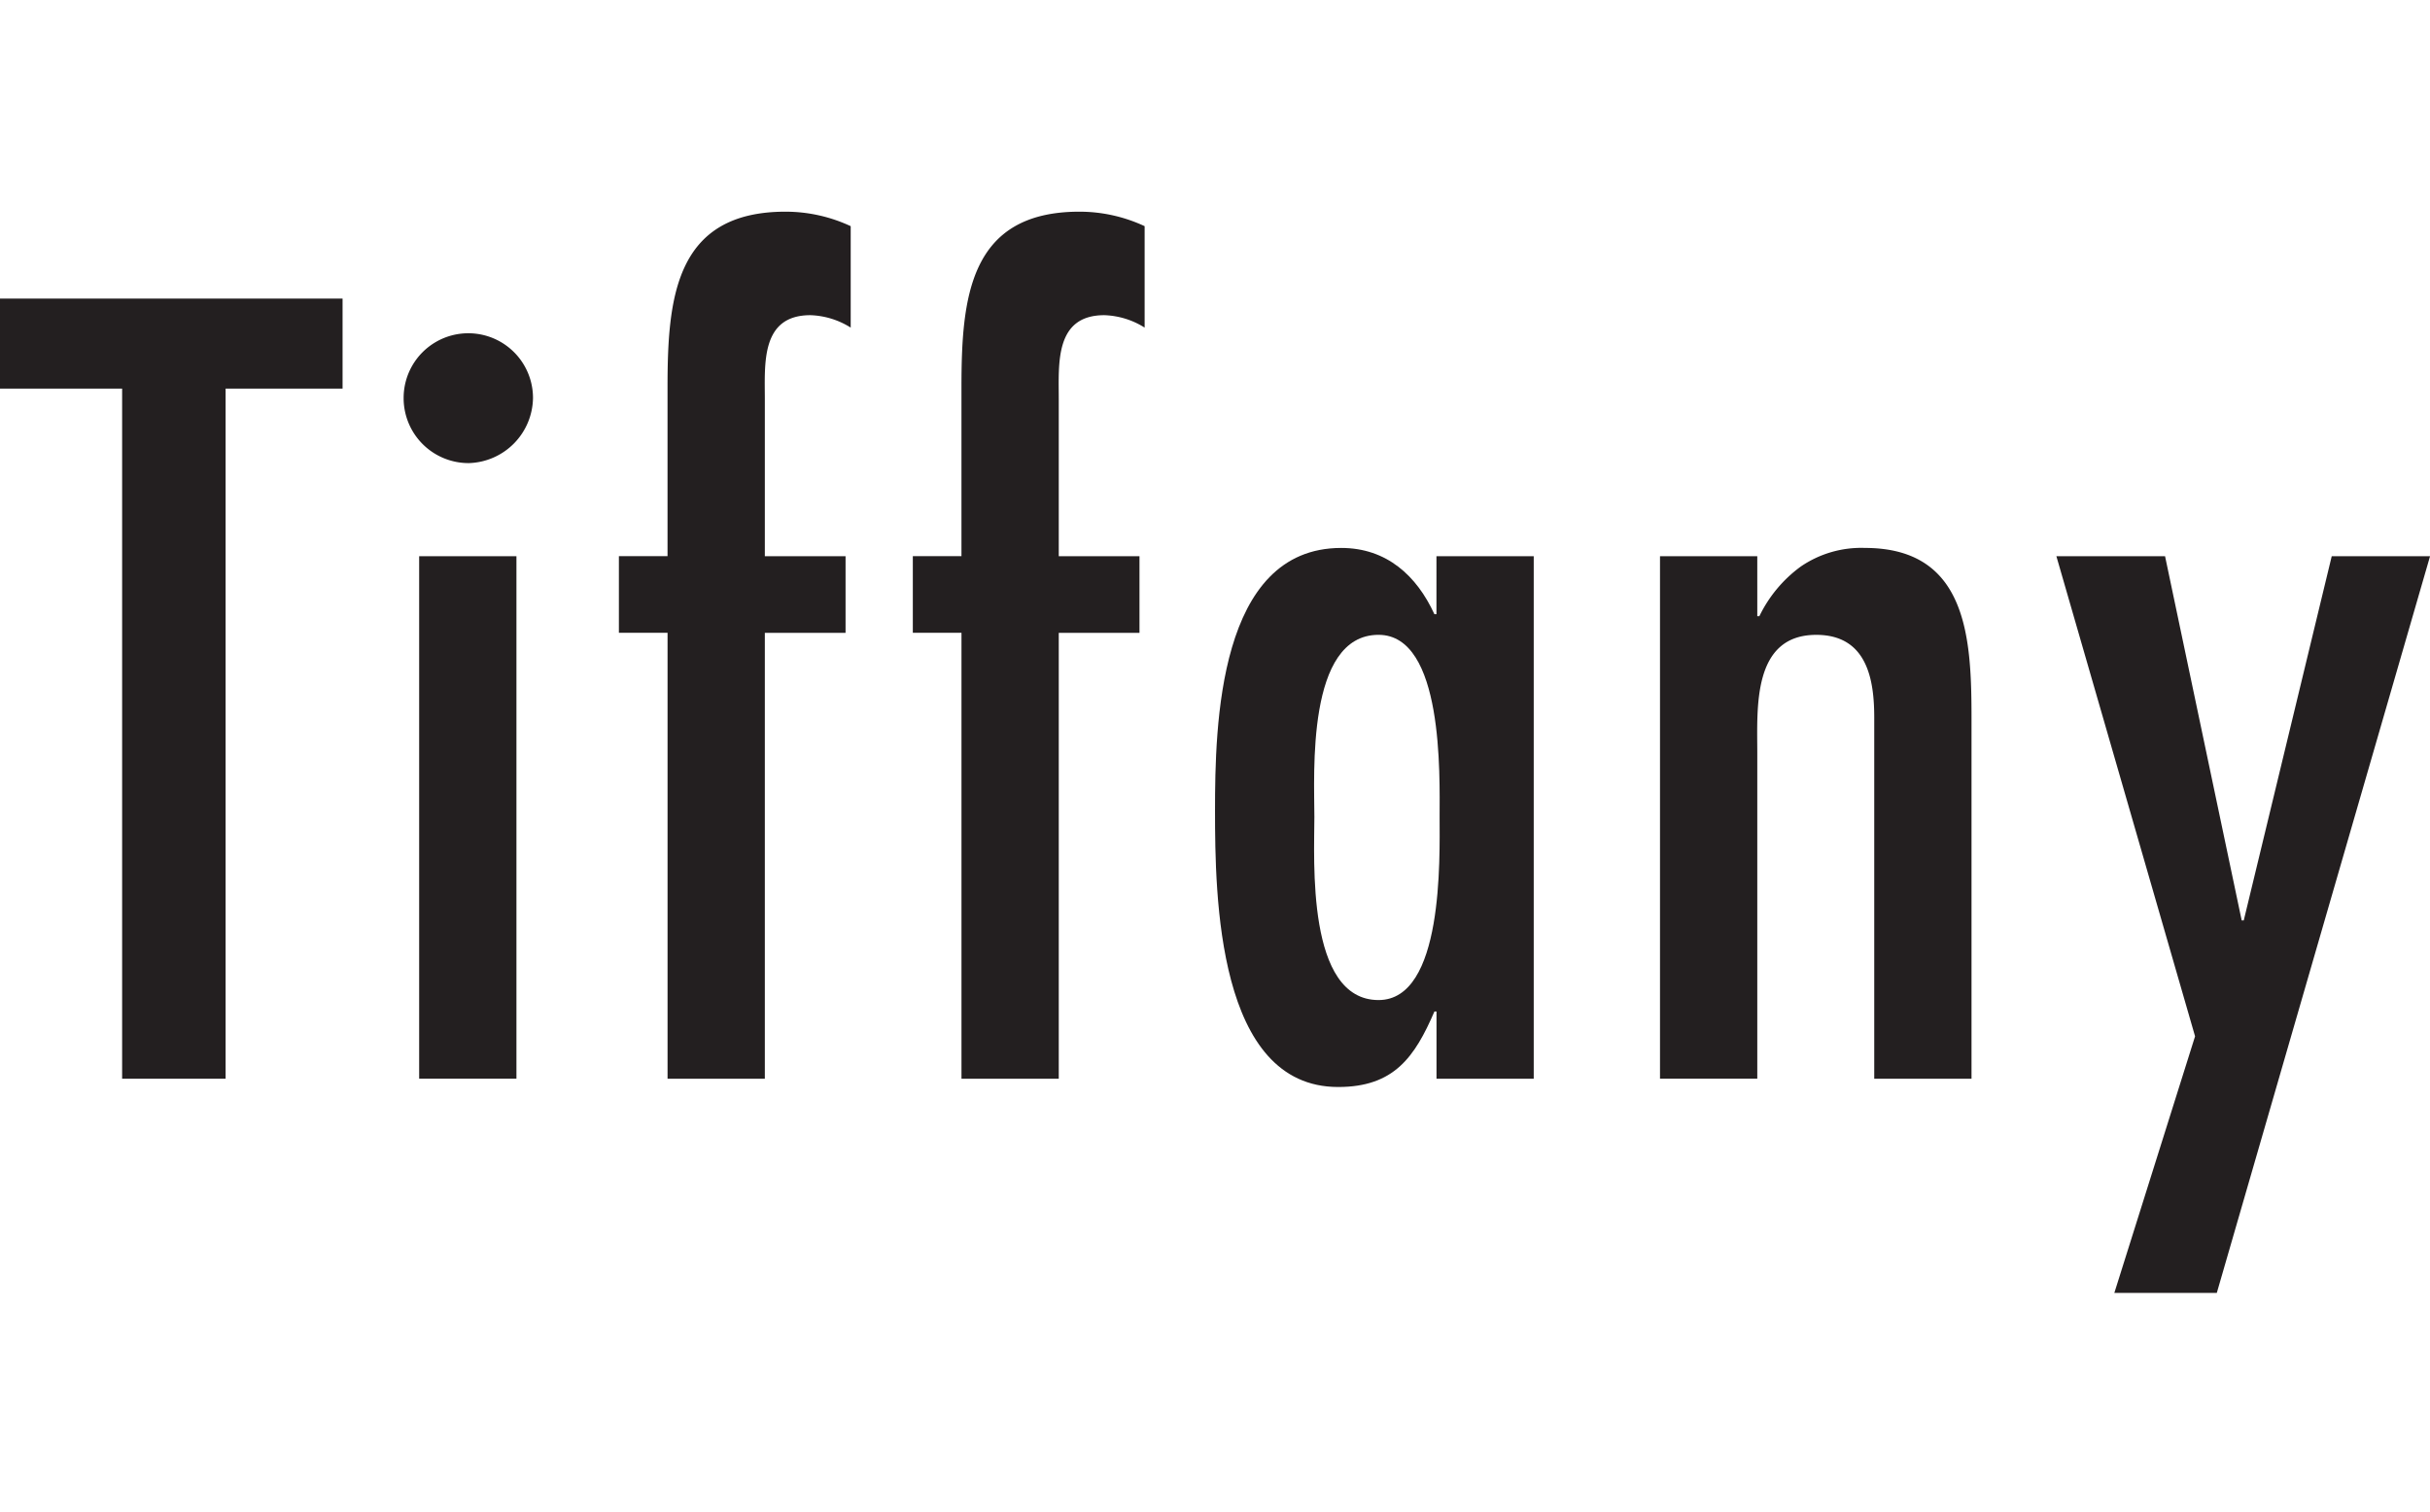
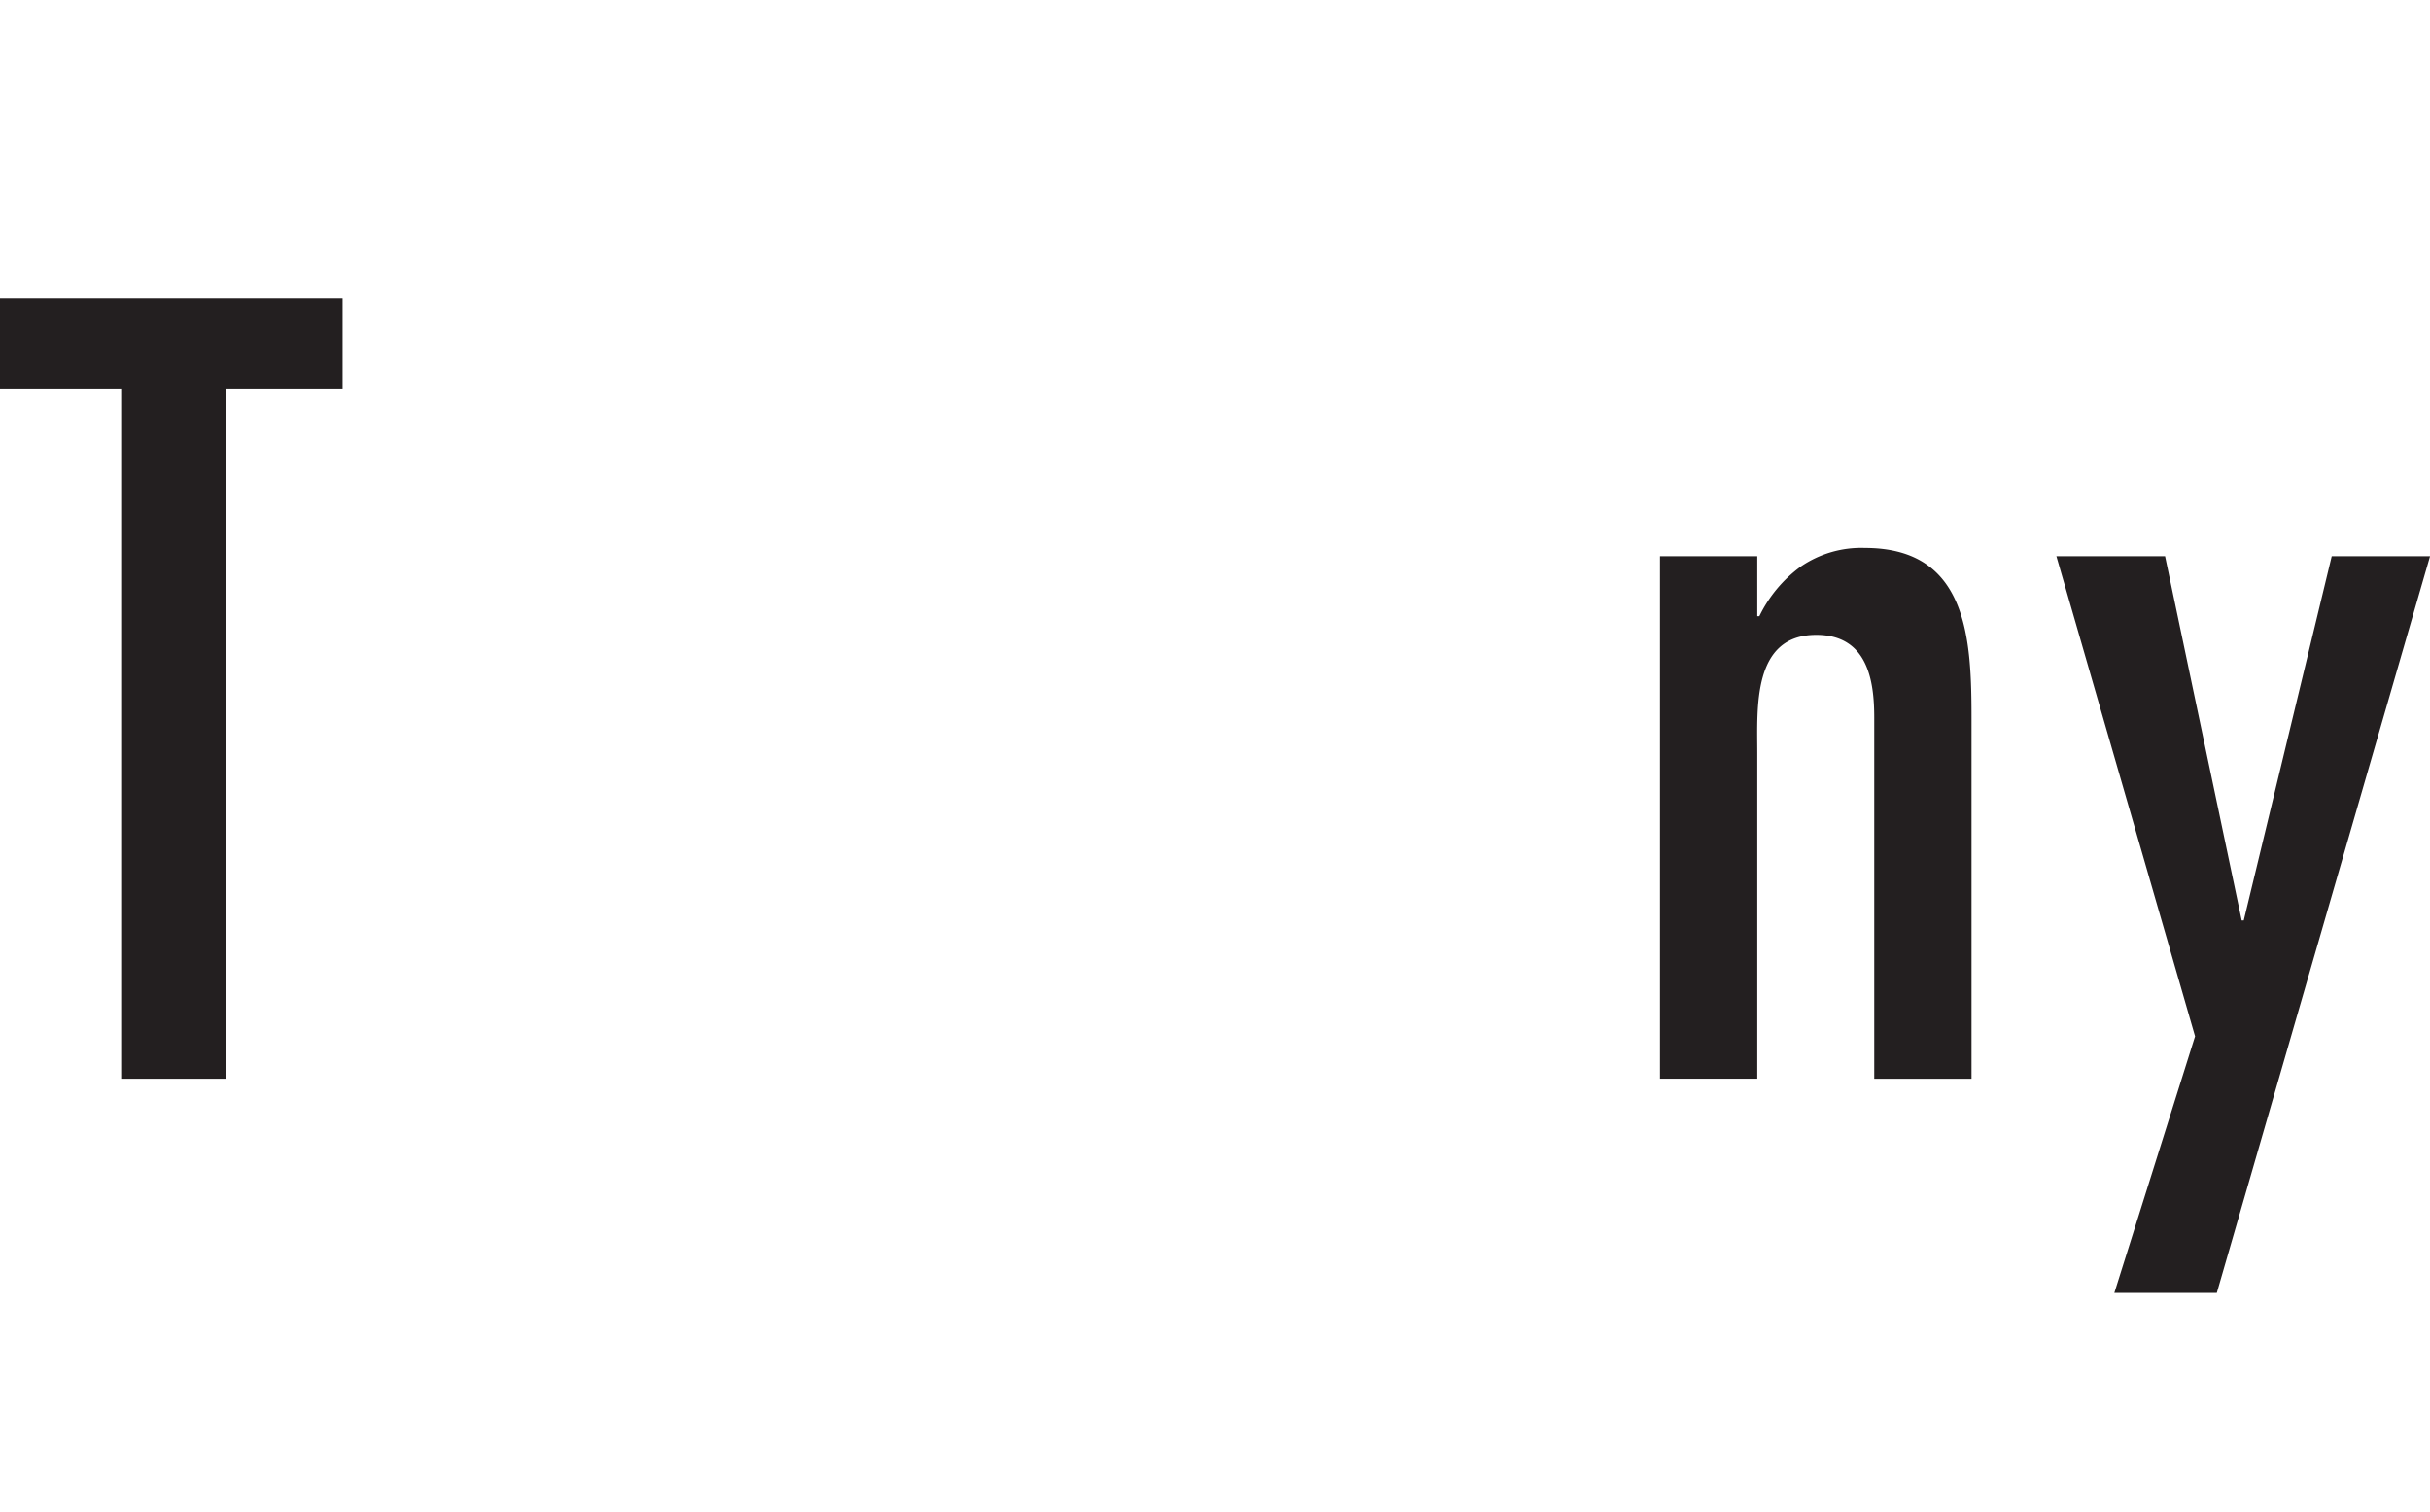
<svg xmlns="http://www.w3.org/2000/svg" width="241" height="150" viewBox="0 0 241 150">
  <defs>
    <clipPath id="b">
      <rect width="241" height="150" />
    </clipPath>
  </defs>
  <g id="a" clip-path="url(#b)">
    <g transform="translate(-26.74 13.2)">
      <g transform="translate(26.74 7.8)">
        <path d="M60.715,24.6v8.93h-11.6v68.463H38.852V33.53H26.74V24.6Z" transform="translate(-26.74 -15.978)" fill="#231f20" />
-         <path d="M104.74,37.764a6.415,6.415,0,0,1,12.83,0,6.555,6.555,0,0,1-6.364,6.466,6.44,6.44,0,0,1-6.466-6.466ZM115.928,105.3H106.28V53.468h9.648V105.3Z" transform="translate(-64.709 -19.288)" fill="#231f20" />
-         <path d="M151.164,41.98V25.249c0-8.827.719-17.449,11.7-17.449a15.281,15.281,0,0,1,6.466,1.437V19.3a7.967,7.967,0,0,0-4-1.232c-4.927,0-4.516,4.824-4.516,8.314v15.6h8.006v7.6h-8.006V93.815h-9.648V49.576H146.34v-7.6h4.824Z" transform="translate(-84.96 -7.8)" fill="#231f20" />
-         <path d="M207.964,41.98V25.249c0-8.827.719-17.449,11.7-17.449a15.281,15.281,0,0,1,6.466,1.437V19.3a7.967,7.967,0,0,0-4-1.232c-4.927,0-4.516,4.824-4.516,8.314v15.6h8.006v7.6h-8.006V93.815h-9.648V49.576H203.14v-7.6h4.824Z" transform="translate(-112.609 -7.8)" fill="#231f20" />
-         <path d="M283.5,118.784h-.205c-1.95,4.516-4,7.493-9.546,7.493-12.009,0-12.215-18.989-12.215-27.406S261.838,72.8,274.052,72.8c4.516,0,7.493,2.771,9.238,6.569h.205V73.621h9.648v51.835H283.5v-6.672Zm.308-19.3c0-4.106.411-18.065-6.056-18.065-7.185,0-6.364,13.857-6.364,18.065s-.821,18.168,6.364,18.168c6.466,0,6.056-14.062,6.056-18.168Z" transform="translate(-141.032 -39.441)" fill="#231f20" />
        <path d="M357.178,79.574h.205a13.2,13.2,0,0,1,4.106-4.927,10.607,10.607,0,0,1,6.364-1.848c10.264,0,10.572,9.135,10.572,17.039v35.617h-9.648V89.633c0-3.592-.616-8.211-5.748-8.211-6.364,0-5.851,7.288-5.851,11.7v32.332H347.53V73.621h9.648Z" transform="translate(-182.896 -39.441)" fill="#231f20" />
        <path d="M434.908,74.4l7.6,36.13h.205l8.725-36.13h9.751L440.04,147.482H429.878l8.006-25.455L424.13,74.4h10.777Z" transform="translate(-220.184 -40.22)" fill="#231f20" />
      </g>
    </g>
  </g>
</svg>